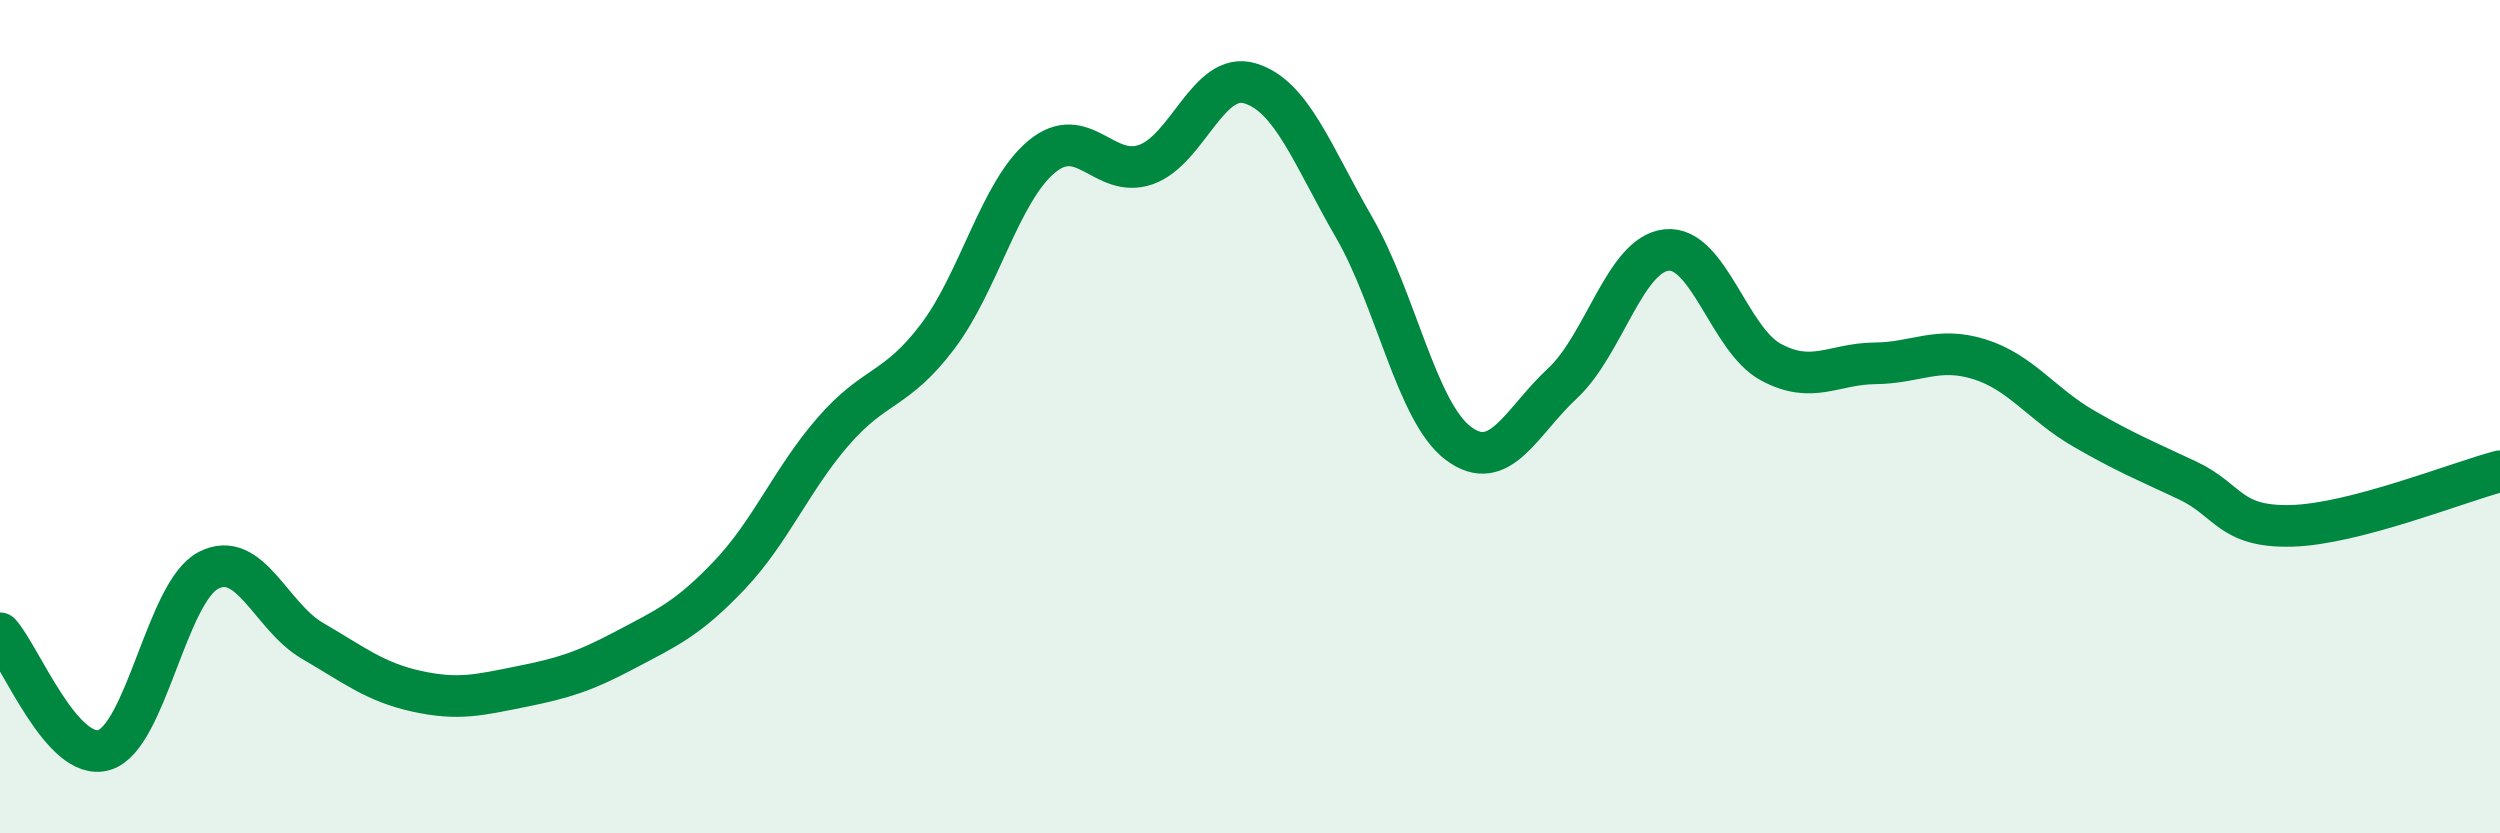
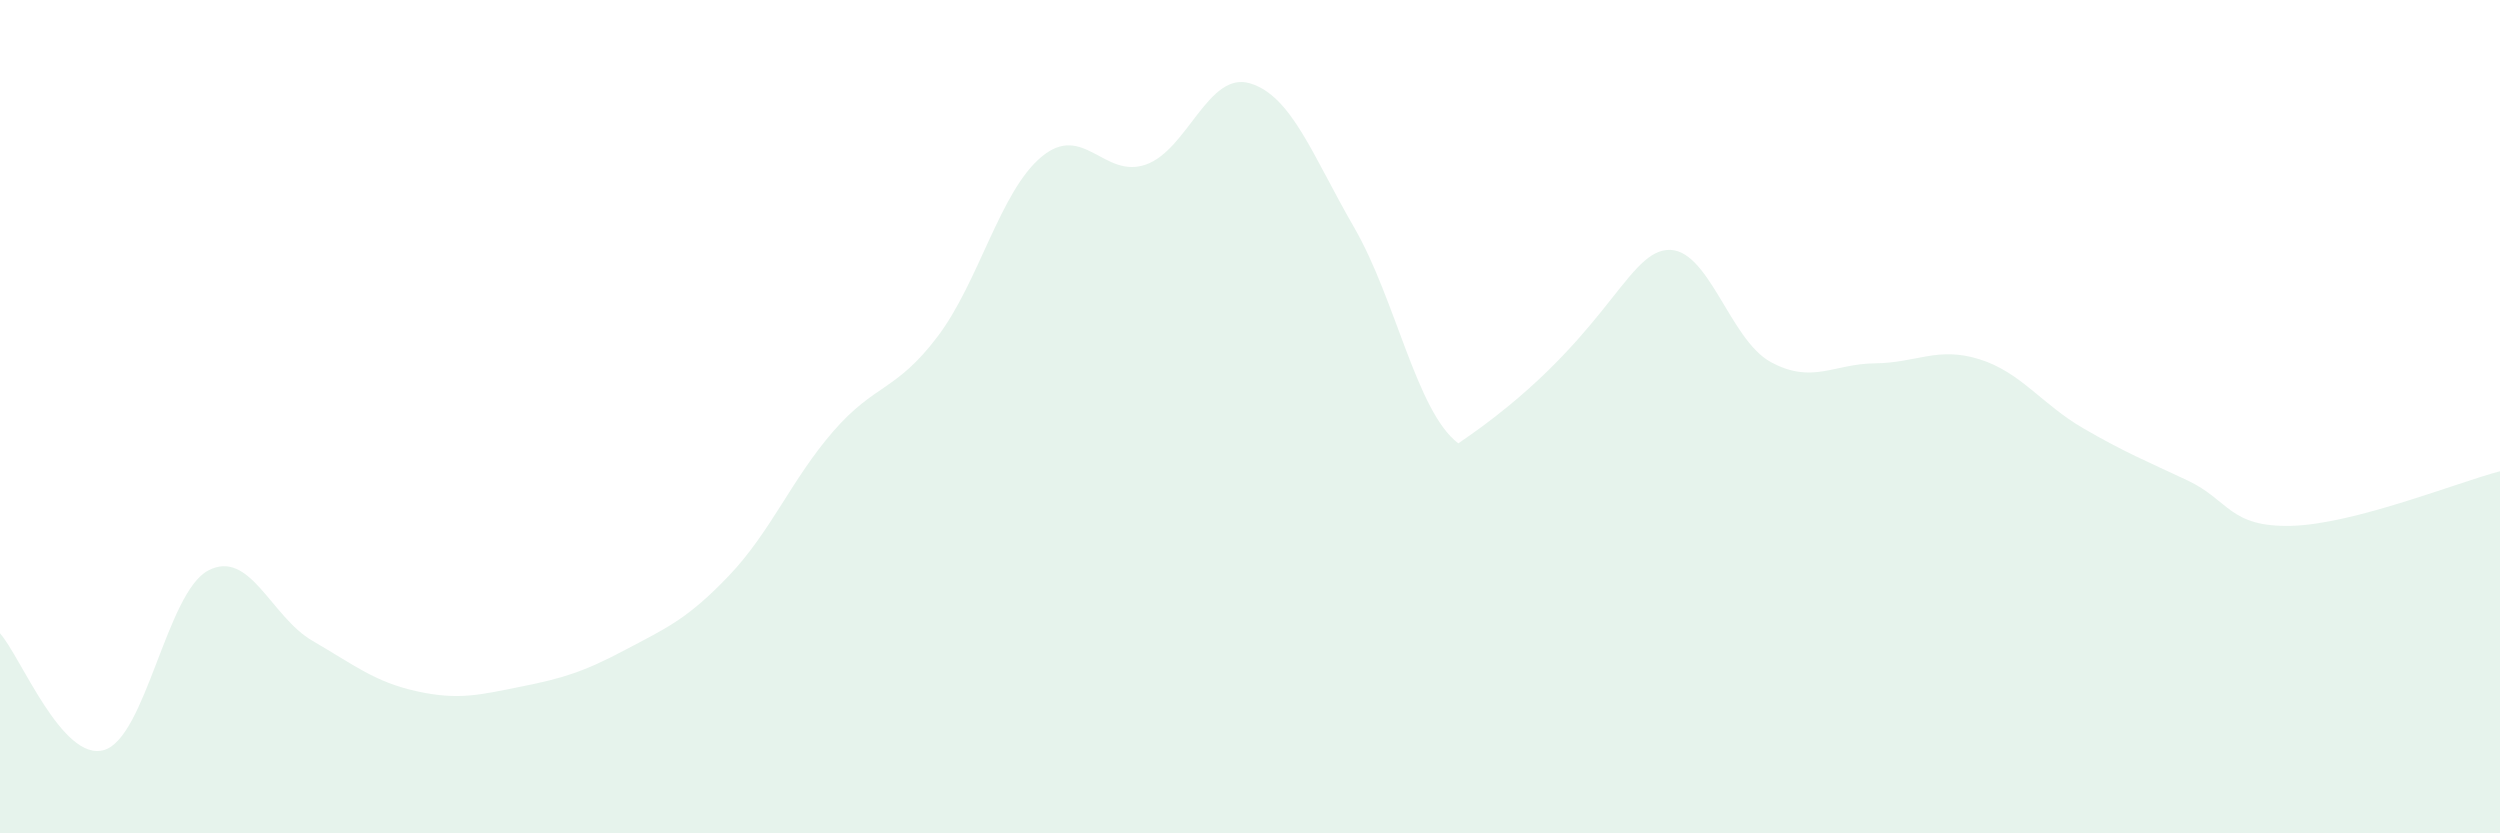
<svg xmlns="http://www.w3.org/2000/svg" width="60" height="20" viewBox="0 0 60 20">
-   <path d="M 0,15.2 C 0.5,15.76 1.5,18.3 2.5,18 C 3.5,17.7 4,14.21 5,13.69 C 6,13.17 6.5,14.8 7.5,15.38 C 8.5,15.96 9,16.37 10,16.59 C 11,16.81 11.5,16.68 12.5,16.48 C 13.5,16.28 14,16.13 15,15.6 C 16,15.07 16.5,14.86 17.5,13.81 C 18.5,12.76 19,11.5 20,10.35 C 21,9.2 21.5,9.4 22.5,8.08 C 23.5,6.76 24,4.59 25,3.76 C 26,2.93 26.5,4.3 27.5,3.95 C 28.5,3.6 29,1.7 30,2 C 31,2.3 31.5,3.73 32.5,5.46 C 33.5,7.19 34,9.89 35,10.64 C 36,11.39 36.5,10.13 37.5,9.2 C 38.5,8.27 39,6.1 40,6 C 41,5.9 41.5,8.15 42.5,8.69 C 43.5,9.23 44,8.73 45,8.72 C 46,8.71 46.5,8.31 47.5,8.62 C 48.5,8.93 49,9.7 50,10.28 C 51,10.86 51.5,11.06 52.5,11.53 C 53.5,12 53.5,12.66 55,12.62 C 56.5,12.58 59,11.57 60,11.31L60 20L0 20Z" fill="#008740" opacity="0.1" stroke-linecap="round" stroke-linejoin="round" />
-   <path d="M 0,15.2 C 0.5,15.76 1.5,18.3 2.5,18 C 3.5,17.7 4,14.21 5,13.69 C 6,13.17 6.5,14.8 7.5,15.38 C 8.5,15.96 9,16.37 10,16.59 C 11,16.81 11.5,16.68 12.5,16.48 C 13.5,16.28 14,16.13 15,15.6 C 16,15.07 16.5,14.86 17.5,13.81 C 18.5,12.76 19,11.5 20,10.35 C 21,9.2 21.5,9.4 22.5,8.08 C 23.5,6.76 24,4.59 25,3.76 C 26,2.93 26.5,4.3 27.5,3.95 C 28.5,3.6 29,1.7 30,2 C 31,2.3 31.5,3.73 32.5,5.46 C 33.5,7.19 34,9.89 35,10.64 C 36,11.39 36.5,10.13 37.5,9.2 C 38.5,8.27 39,6.1 40,6 C 41,5.9 41.5,8.15 42.5,8.69 C 43.5,9.23 44,8.73 45,8.72 C 46,8.71 46.5,8.31 47.5,8.62 C 48.5,8.93 49,9.7 50,10.28 C 51,10.86 51.5,11.06 52.5,11.53 C 53.5,12 53.5,12.66 55,12.62 C 56.5,12.58 59,11.57 60,11.31" stroke="#008740" stroke-width="1" fill="none" stroke-linecap="round" stroke-linejoin="round" />
+   <path d="M 0,15.2 C 0.5,15.76 1.5,18.3 2.5,18 C 3.5,17.7 4,14.21 5,13.69 C 6,13.17 6.5,14.8 7.5,15.38 C 8.5,15.96 9,16.37 10,16.59 C 11,16.81 11.5,16.68 12.5,16.48 C 13.5,16.28 14,16.13 15,15.6 C 16,15.07 16.5,14.86 17.5,13.81 C 18.5,12.76 19,11.5 20,10.35 C 21,9.2 21.5,9.4 22.5,8.08 C 23.5,6.76 24,4.59 25,3.76 C 26,2.93 26.5,4.3 27.5,3.95 C 28.5,3.6 29,1.7 30,2 C 31,2.3 31.5,3.73 32.5,5.46 C 33.5,7.19 34,9.89 35,10.64 C 38.5,8.27 39,6.1 40,6 C 41,5.9 41.5,8.15 42.5,8.69 C 43.5,9.23 44,8.73 45,8.72 C 46,8.71 46.5,8.31 47.5,8.62 C 48.5,8.93 49,9.7 50,10.28 C 51,10.86 51.5,11.06 52.5,11.53 C 53.5,12 53.5,12.66 55,12.62 C 56.5,12.58 59,11.57 60,11.31L60 20L0 20Z" fill="#008740" opacity="0.1" stroke-linecap="round" stroke-linejoin="round" />
</svg>